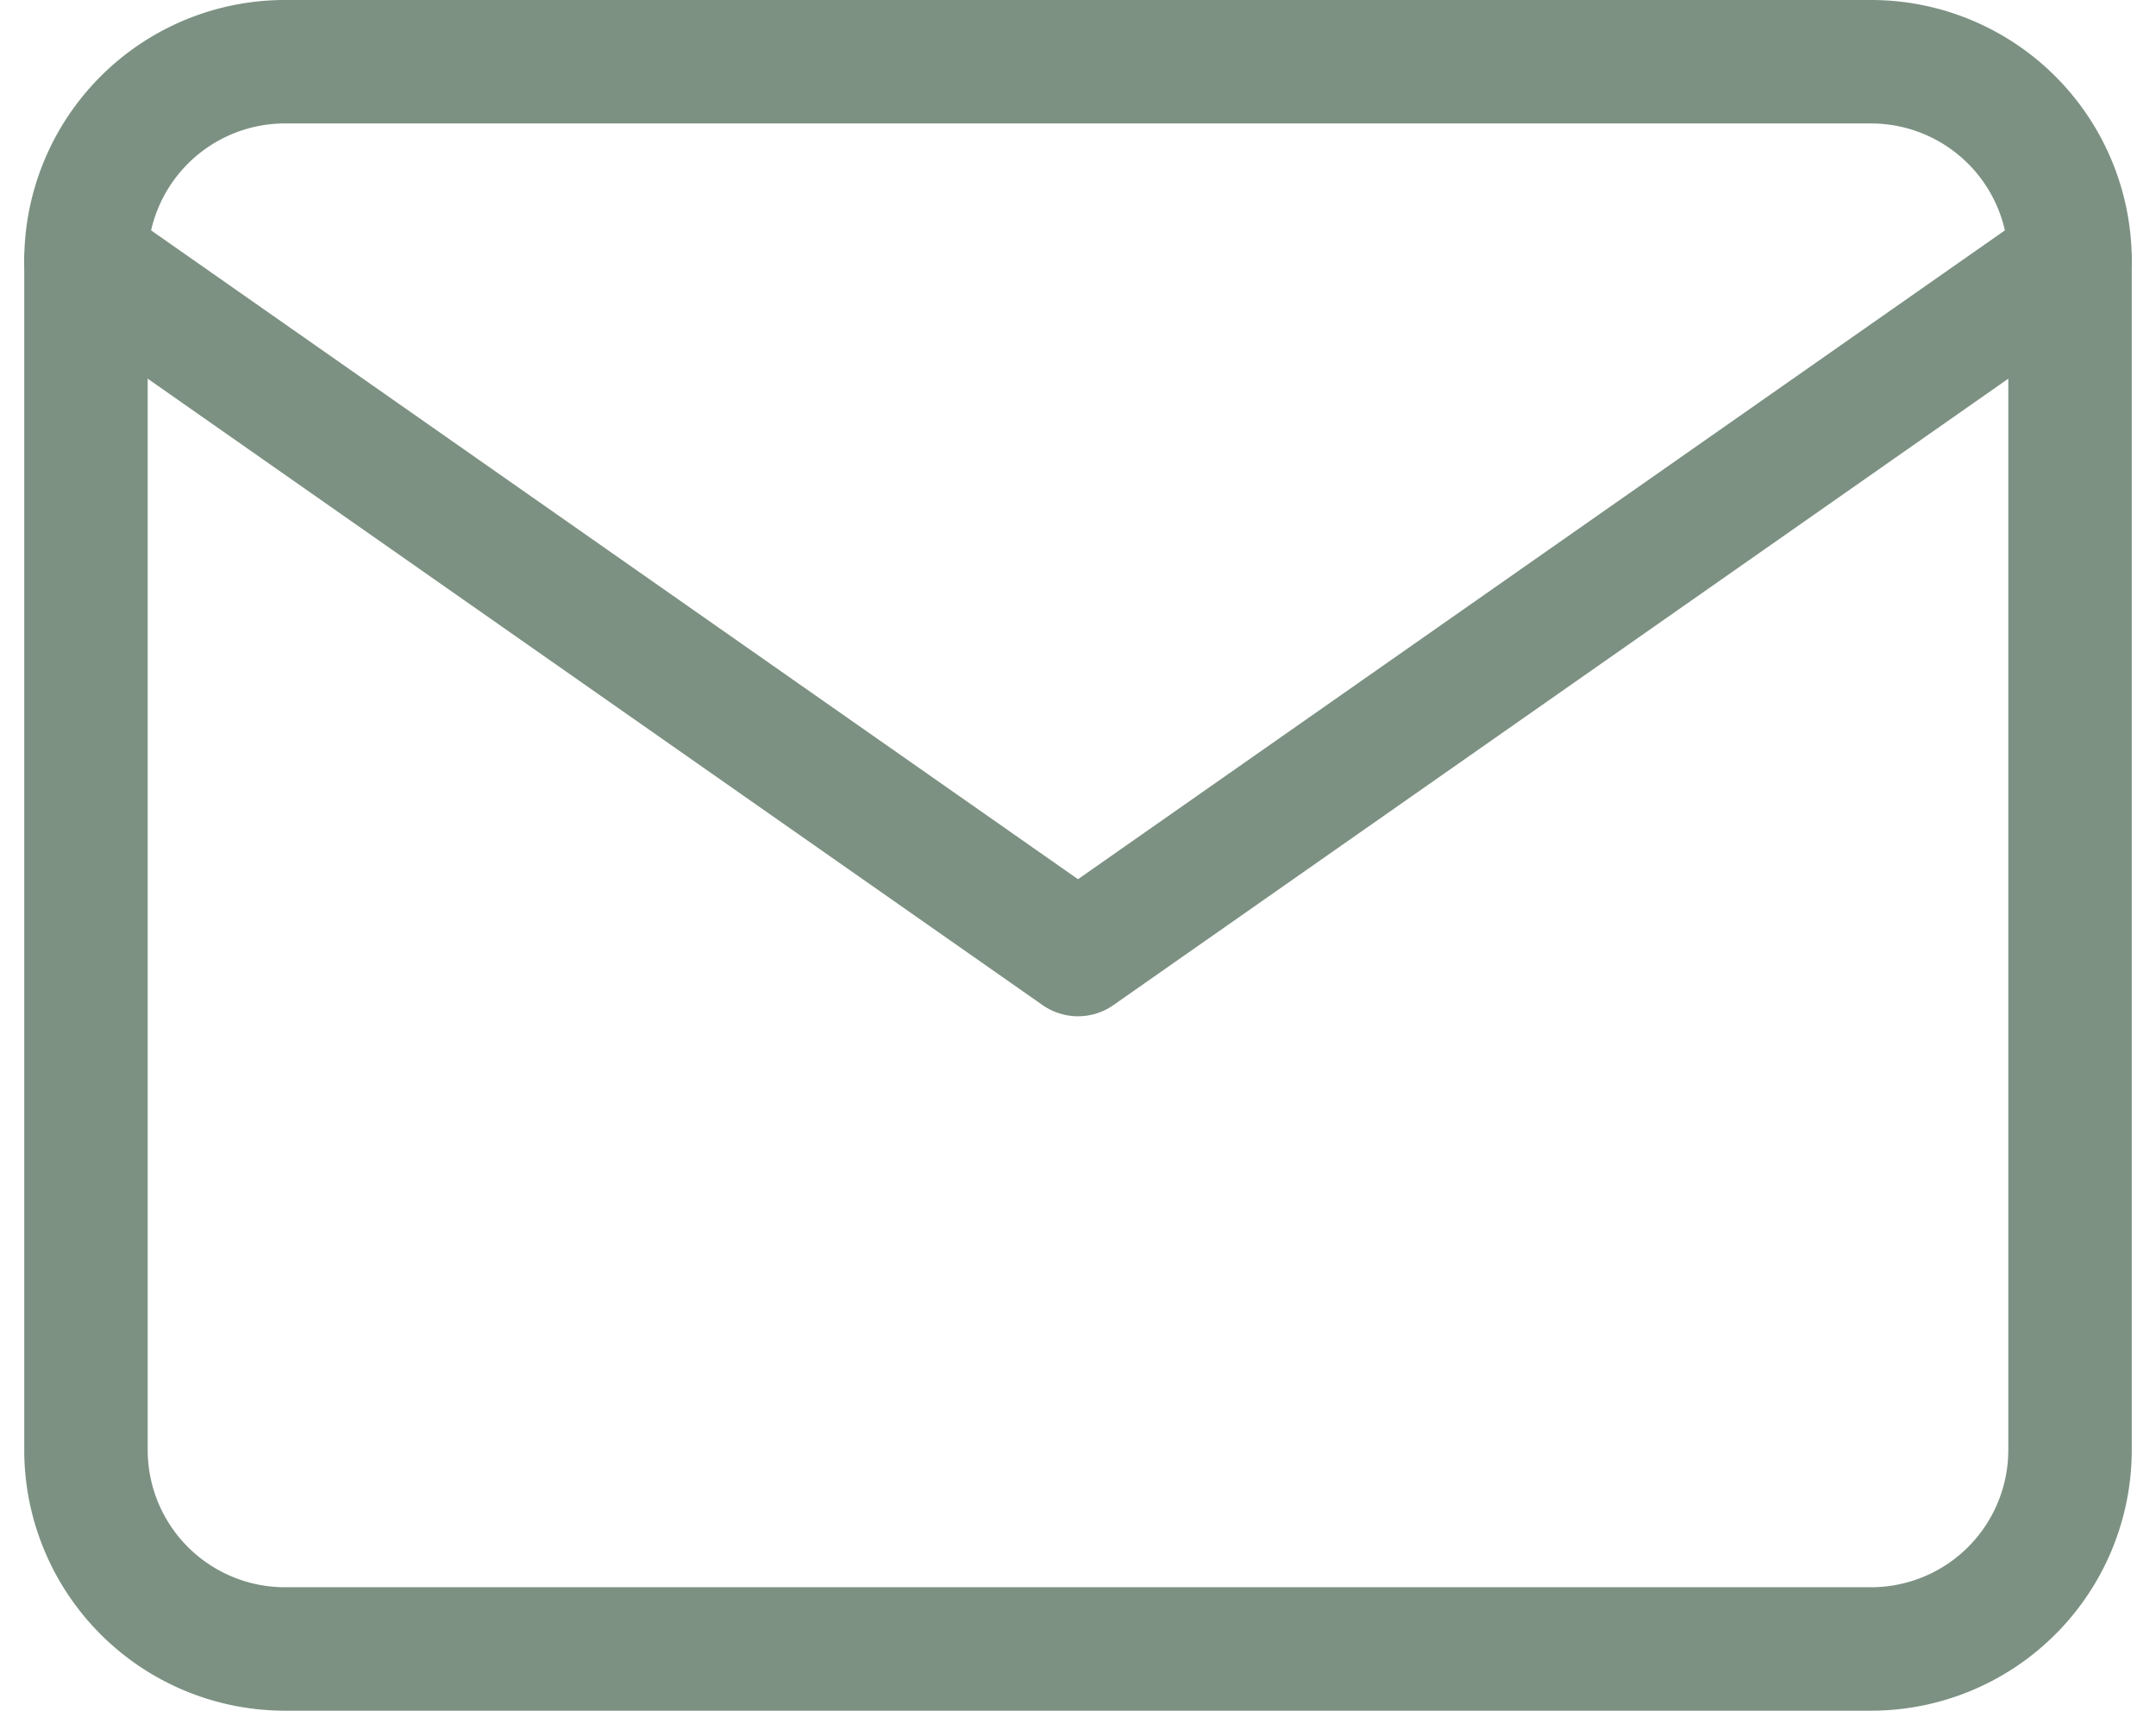
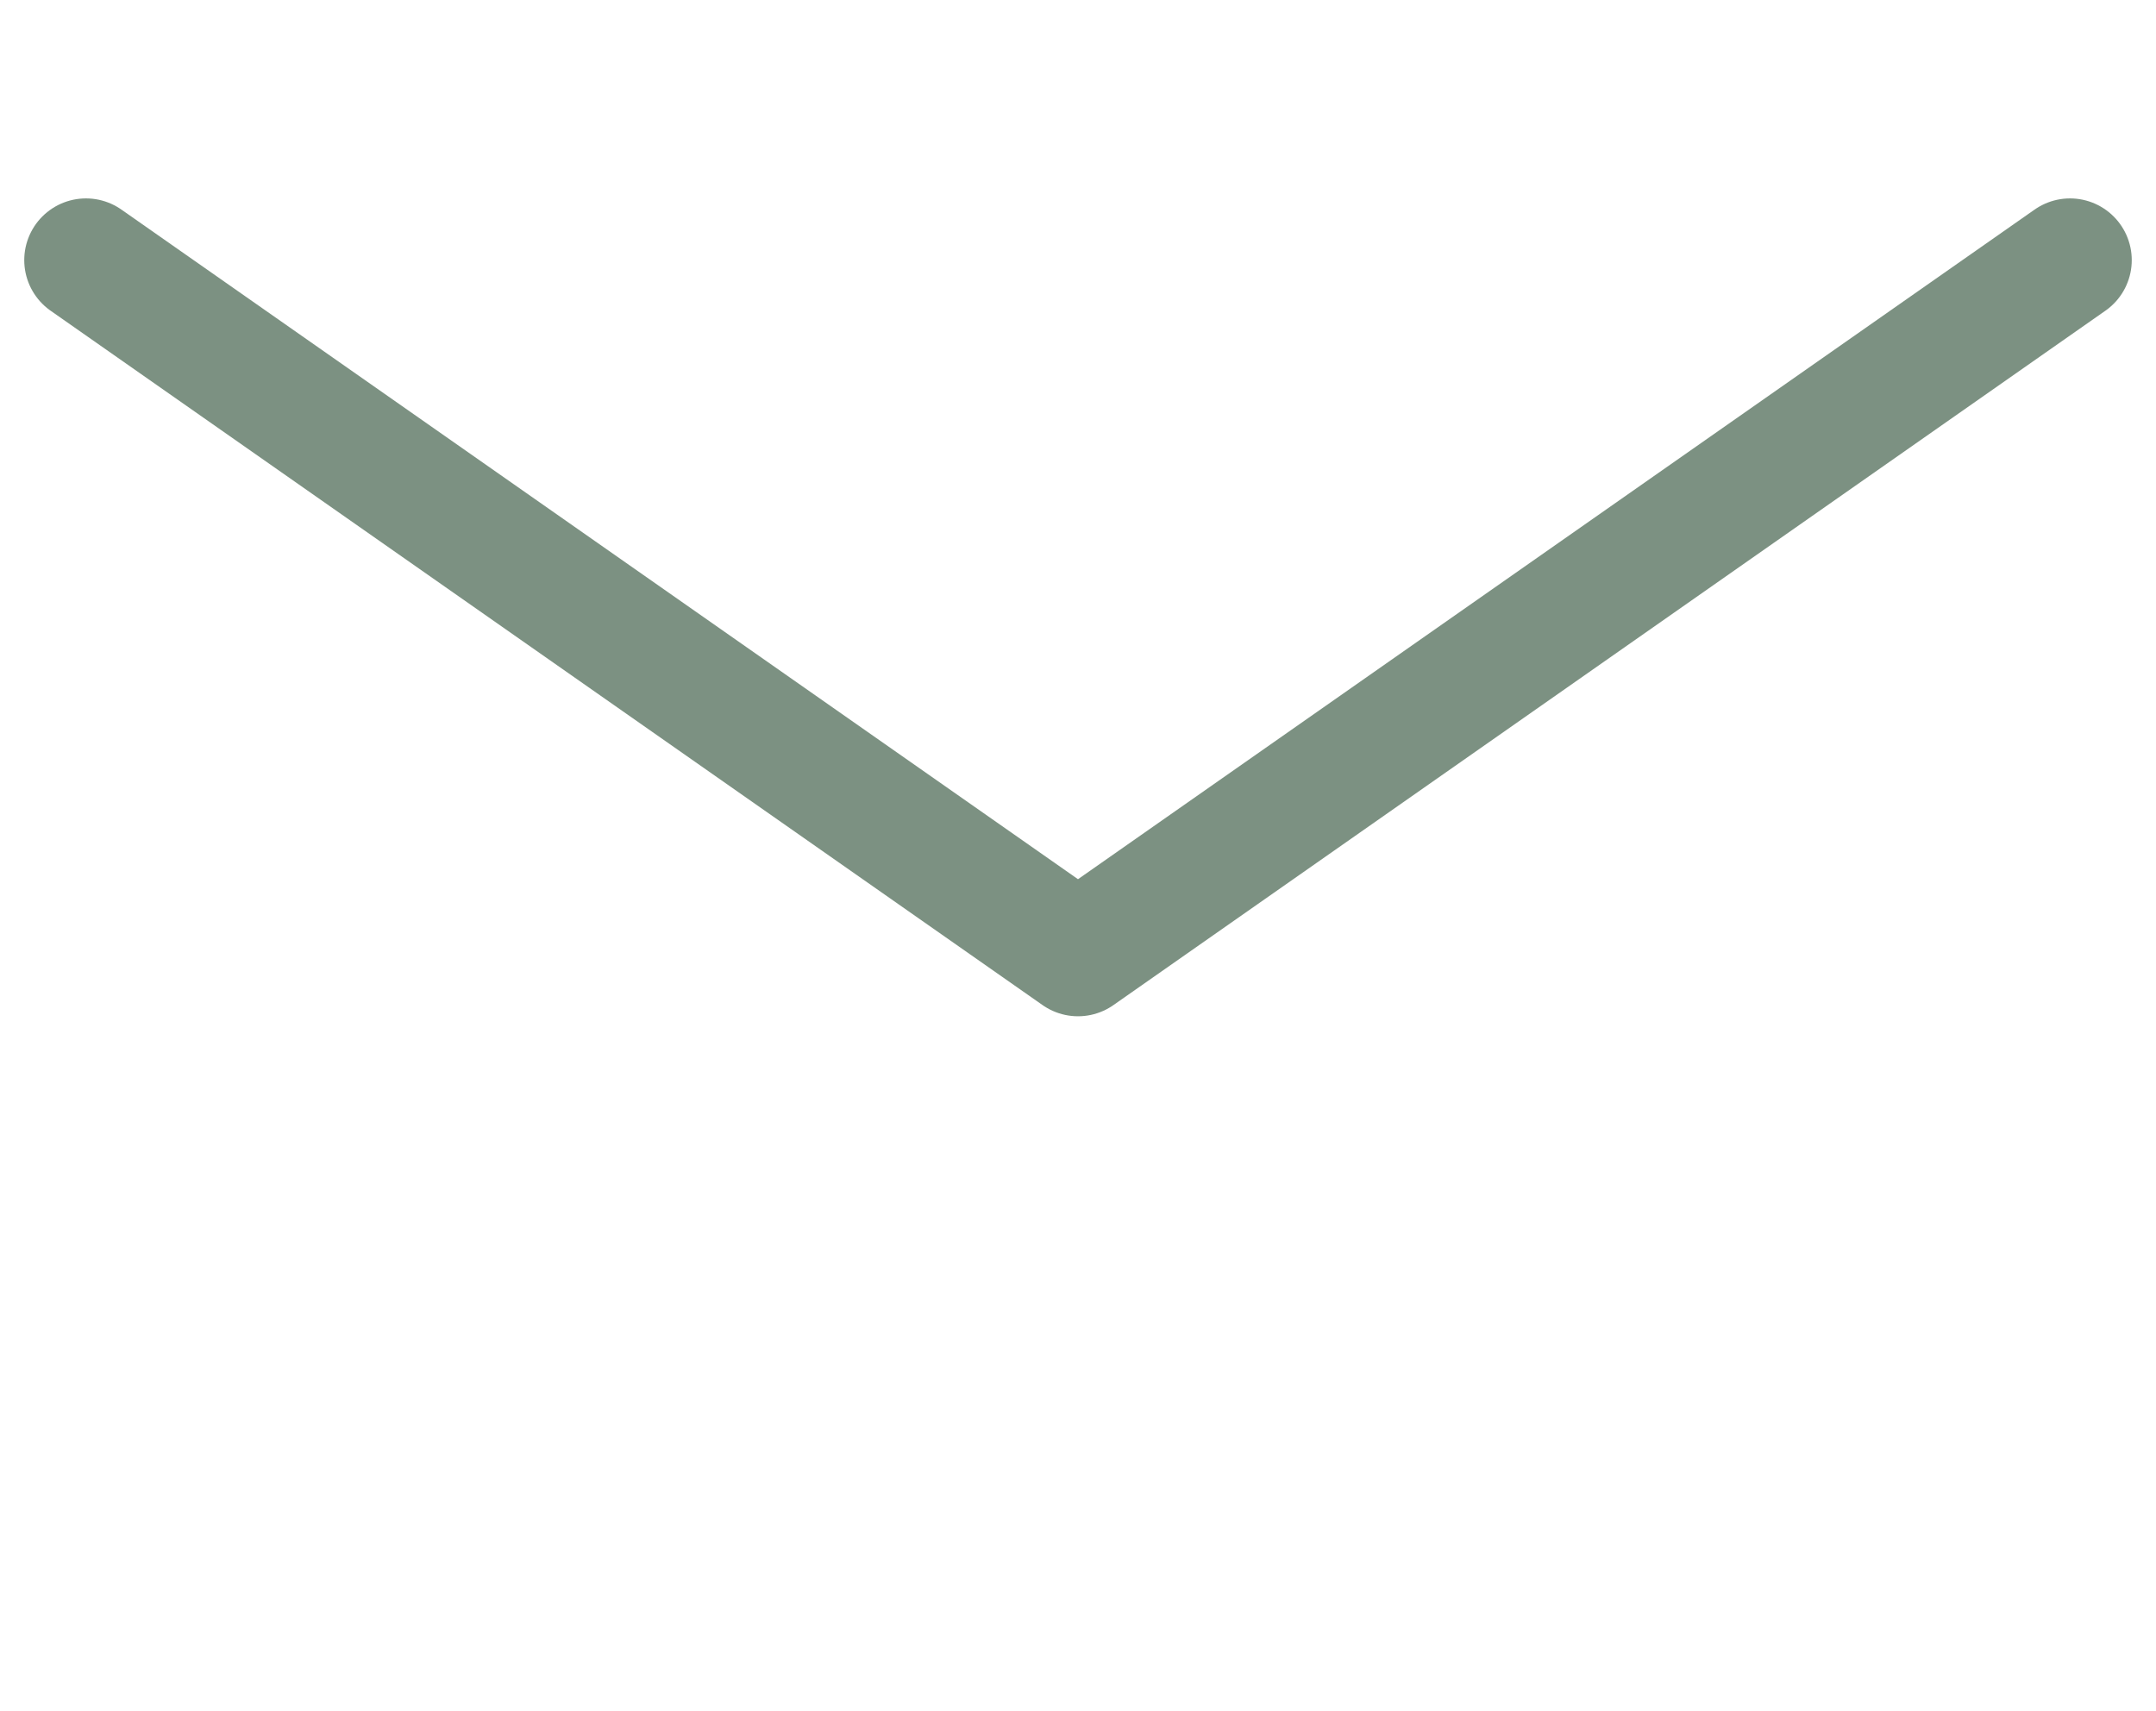
<svg xmlns="http://www.w3.org/2000/svg" width="24.45" height="19.4" viewBox="0 0 24.45 19.4">
  <g id="Icon_feather-mail" data-name="Icon feather-mail" transform="translate(-2.025 -5.3)">
-     <path id="Path_26" data-name="Path 26" d="M5.25,6h18A2.257,2.257,0,0,1,25.5,8.25v13.5A2.257,2.257,0,0,1,23.25,24h-18A2.257,2.257,0,0,1,3,21.75V8.25A2.257,2.257,0,0,1,5.25,6Z" fill="none" stroke="#7c9182" stroke-linecap="round" stroke-linejoin="round" stroke-width="1.4" />
    <path id="Path_27" data-name="Path 27" d="M25.5,9,14.25,16.875,3,9" transform="translate(0 -0.75)" fill="none" stroke="#7c9182" stroke-linecap="round" stroke-linejoin="round" stroke-width="1.4" />
  </g>
</svg>